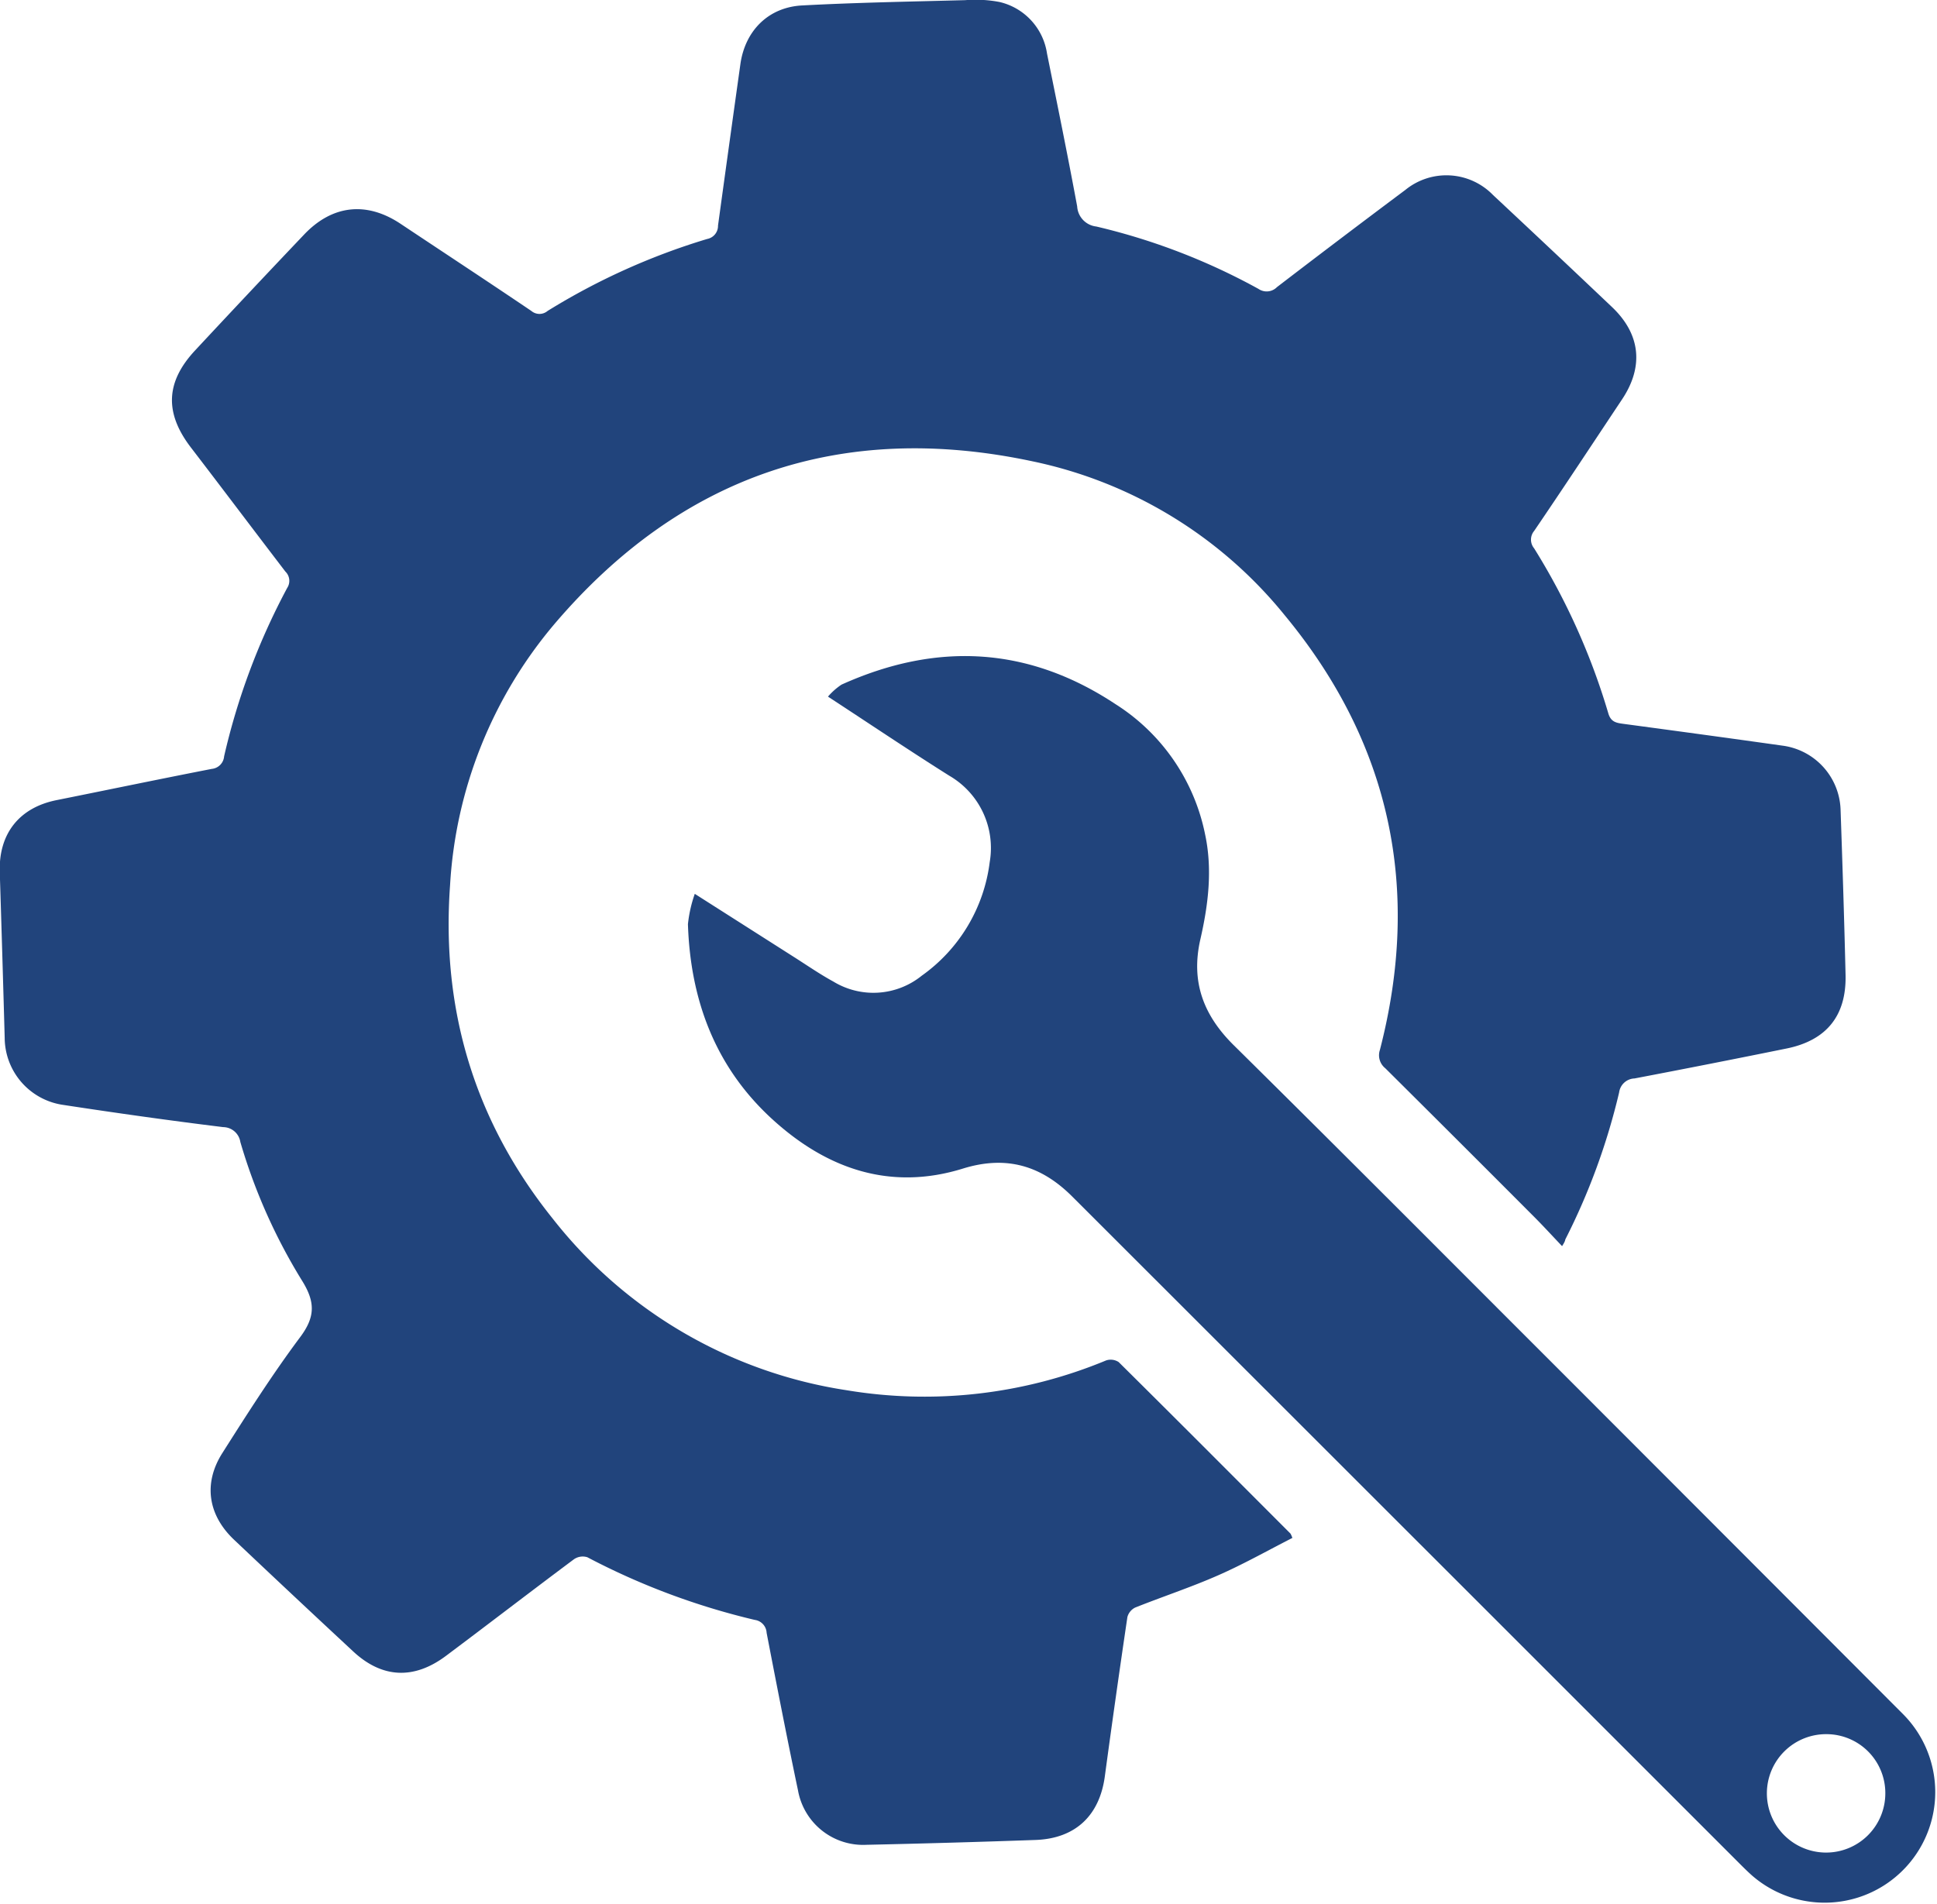
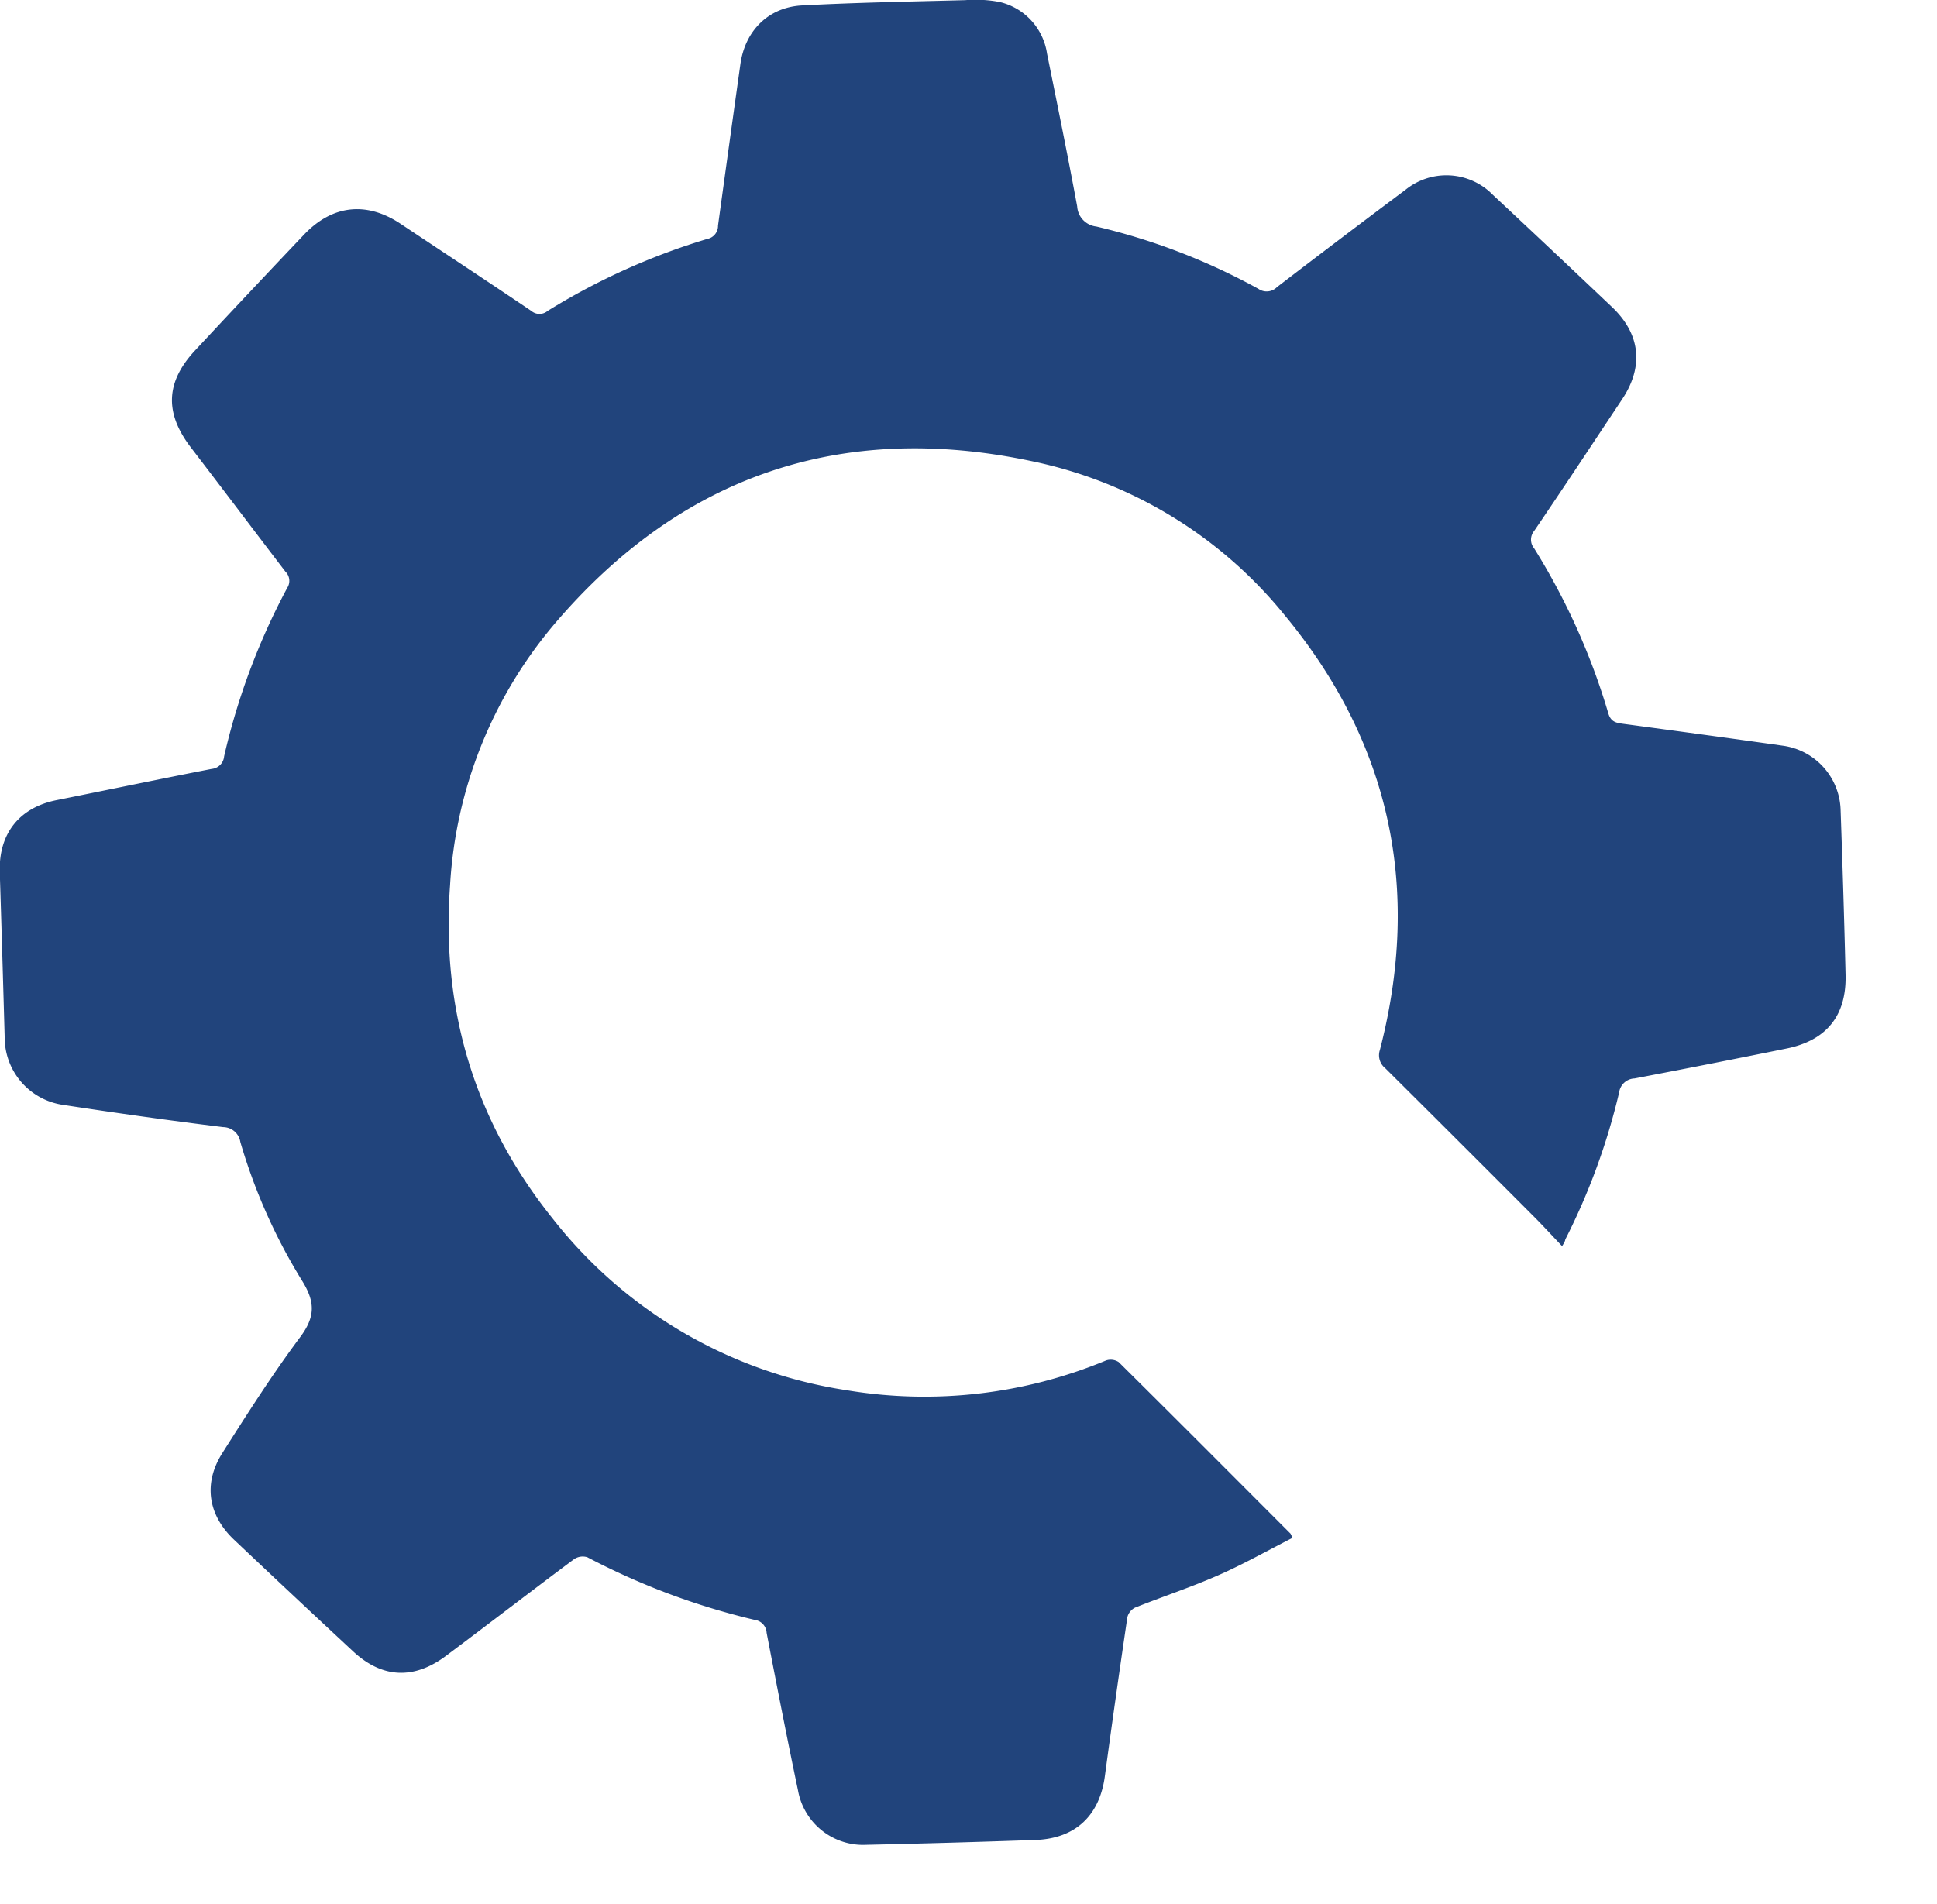
<svg xmlns="http://www.w3.org/2000/svg" id="Layer_1" data-name="Layer 1" viewBox="0 0 251.86 247.61">
  <defs>
    <style>.cls-1{fill:#21447c;}</style>
  </defs>
  <path class="cls-1" d="M221.69,188.73c-1.28-1.35-2.37-2.54-3.5-3.68q-9.72-9.75-19.49-19.46a2.16,2.16,0,0,1-.7-2.37c5.42-20.93,1.39-39.91-12.38-56.55a57.22,57.22,0,0,0-32.73-20c-24.91-5.32-45.82,1.85-62.27,21.21A57.69,57.69,0,0,0,77.1,141.79C75.93,158,80.3,172.5,90.43,185.13a60,60,0,0,0,38.24,22.34,61.54,61.54,0,0,0,33.74-3.88,1.89,1.89,0,0,1,1.63.22c7.48,7.41,14.9,14.86,22.34,22.31a3,3,0,0,1,.24.56c-3.2,1.63-6.36,3.42-9.67,4.87-3.52,1.55-7.2,2.76-10.78,4.19a1.94,1.94,0,0,0-1,1.23q-1.53,10.34-2.93,20.69c-.68,5.11-3.81,8.11-9,8.3q-11,.39-22,.63a8.6,8.6,0,0,1-8.9-7.08c-1.43-6.81-2.76-13.65-4.08-20.49a1.78,1.78,0,0,0-1.54-1.68,92.19,92.19,0,0,1-21.77-8.15,2,2,0,0,0-1.75.27c-5.55,4.14-11,8.34-16.57,12.51-4.19,3.17-8.38,3-12.19-.59Q56.68,234.17,49,226.9c-3.37-3.2-4-7.29-1.54-11.21,3.25-5.12,6.51-10.25,10.13-15.1,2-2.66,2-4.6.24-7.41a73.48,73.48,0,0,1-8-18,2.28,2.28,0,0,0-2.23-1.93c-7-.86-14-1.85-21-2.92a8.86,8.86,0,0,1-7.41-8.69q-.3-10.77-.64-21.55c-.16-5,2.53-8.4,7.4-9.37,6.73-1.35,13.44-2.75,20.17-4.06a1.78,1.78,0,0,0,1.6-1.63,87.94,87.94,0,0,1,8.2-21.9,1.68,1.68,0,0,0-.23-2.13c-4.11-5.37-8.17-10.77-12.28-16.13-3.46-4.51-3.3-8.54.57-12.67q7-7.52,14.11-15c3.67-3.89,8.14-4.39,12.58-1.43,5.66,3.77,11.35,7.51,17,11.33a1.63,1.63,0,0,0,2.11,0,87.08,87.08,0,0,1,20.75-9.36A1.73,1.73,0,0,0,111.94,56q1.44-10.51,2.91-21c.61-4.34,3.63-7.39,8-7.63,7.07-.38,14.15-.5,21.23-.69a16.64,16.64,0,0,1,4.47.24,8.1,8.1,0,0,1,6.17,6.71c1.34,6.62,2.69,13.23,3.92,19.87a2.8,2.8,0,0,0,2.49,2.62,83,83,0,0,1,21.08,8.11,1.88,1.88,0,0,0,2.41-.23q8.29-6.36,16.68-12.63a8.45,8.45,0,0,1,11.42.66q7.77,7.26,15.47,14.57c3.71,3.53,4.14,7.74,1.3,12-3.8,5.71-7.57,11.44-11.43,17.11a1.77,1.77,0,0,0,0,2.27,87.17,87.17,0,0,1,9.65,21.48c.33,1.08,1,1.21,1.87,1.33,7,.94,13.92,1.88,20.87,2.86a8.69,8.69,0,0,1,7.45,8.24c.25,7.18.48,14.36.65,21.55.13,5.34-2.5,8.56-7.74,9.6q-9.84,2-19.7,3.88a2.09,2.09,0,0,0-2,1.81,85.27,85.27,0,0,1-7,19.13C222.08,188.06,222,188.24,221.69,188.73Z" transform="translate(-18.58 -26.66)" />
-   <path class="cls-1" d="M108.92,142.91l12.84,8.18c1.72,1.09,3.4,2.26,5.18,3.23a10,10,0,0,0,11.5-.77,21.36,21.36,0,0,0,8.83-14.78A10.86,10.86,0,0,0,142,127.54c-5.22-3.29-10.33-6.73-15.76-10.28A8.56,8.56,0,0,1,128,115.7c12.32-5.56,24.23-5,35.61,2.53a26.16,26.16,0,0,1,11.65,16.88c1,4.61.43,9.2-.6,13.71-1.26,5.51.38,9.88,4.37,13.81,13.86,13.69,27.6,27.51,41.38,41.28q22.83,22.85,45.63,45.7a14.38,14.38,0,0,1-19.62,21c-.6-.53-1.17-1.1-1.74-1.67Q201.37,225.62,158,182.28c-4-4-8.53-5.4-14.21-3.64-9.37,2.91-17.59.1-24.65-6.29-7.5-6.78-10.79-15.54-11.11-25.5A17.28,17.28,0,0,1,108.92,142.91ZM256.11,252.2a7.7,7.7,0,1,0,7.61,7.71A7.66,7.66,0,0,0,256.11,252.2Z" transform="translate(-18.58 -26.66)" />
</svg>